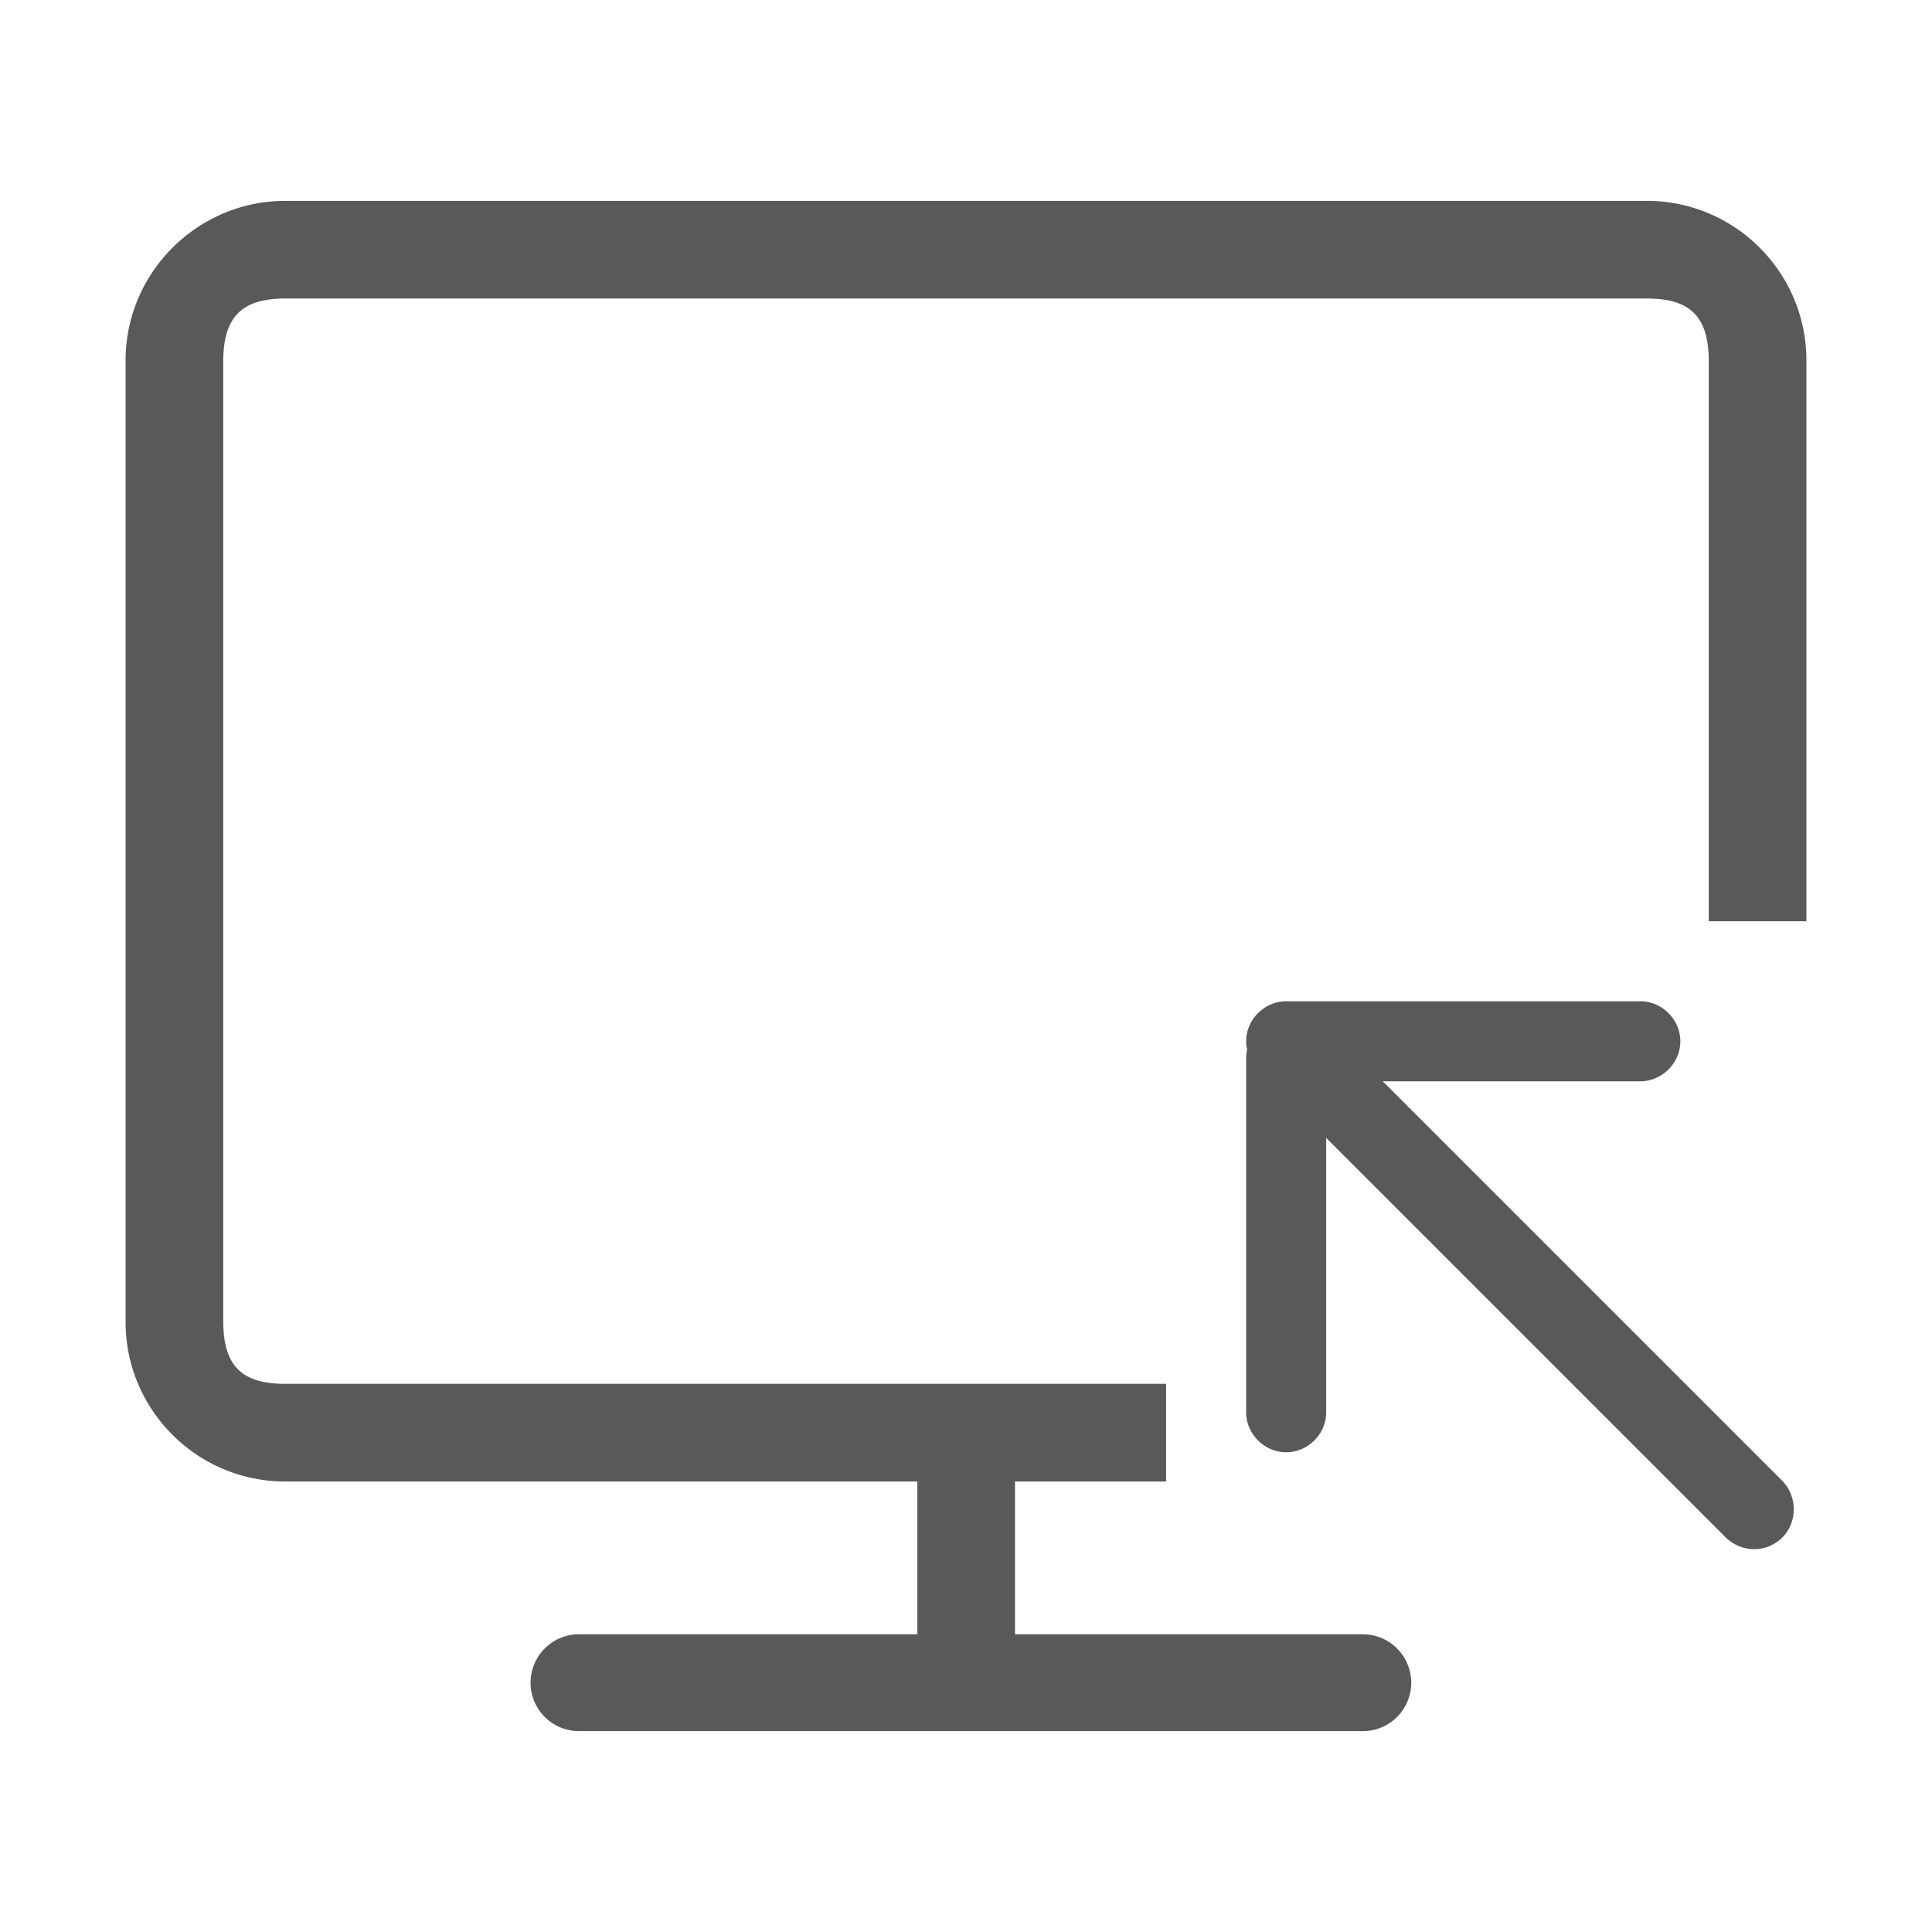
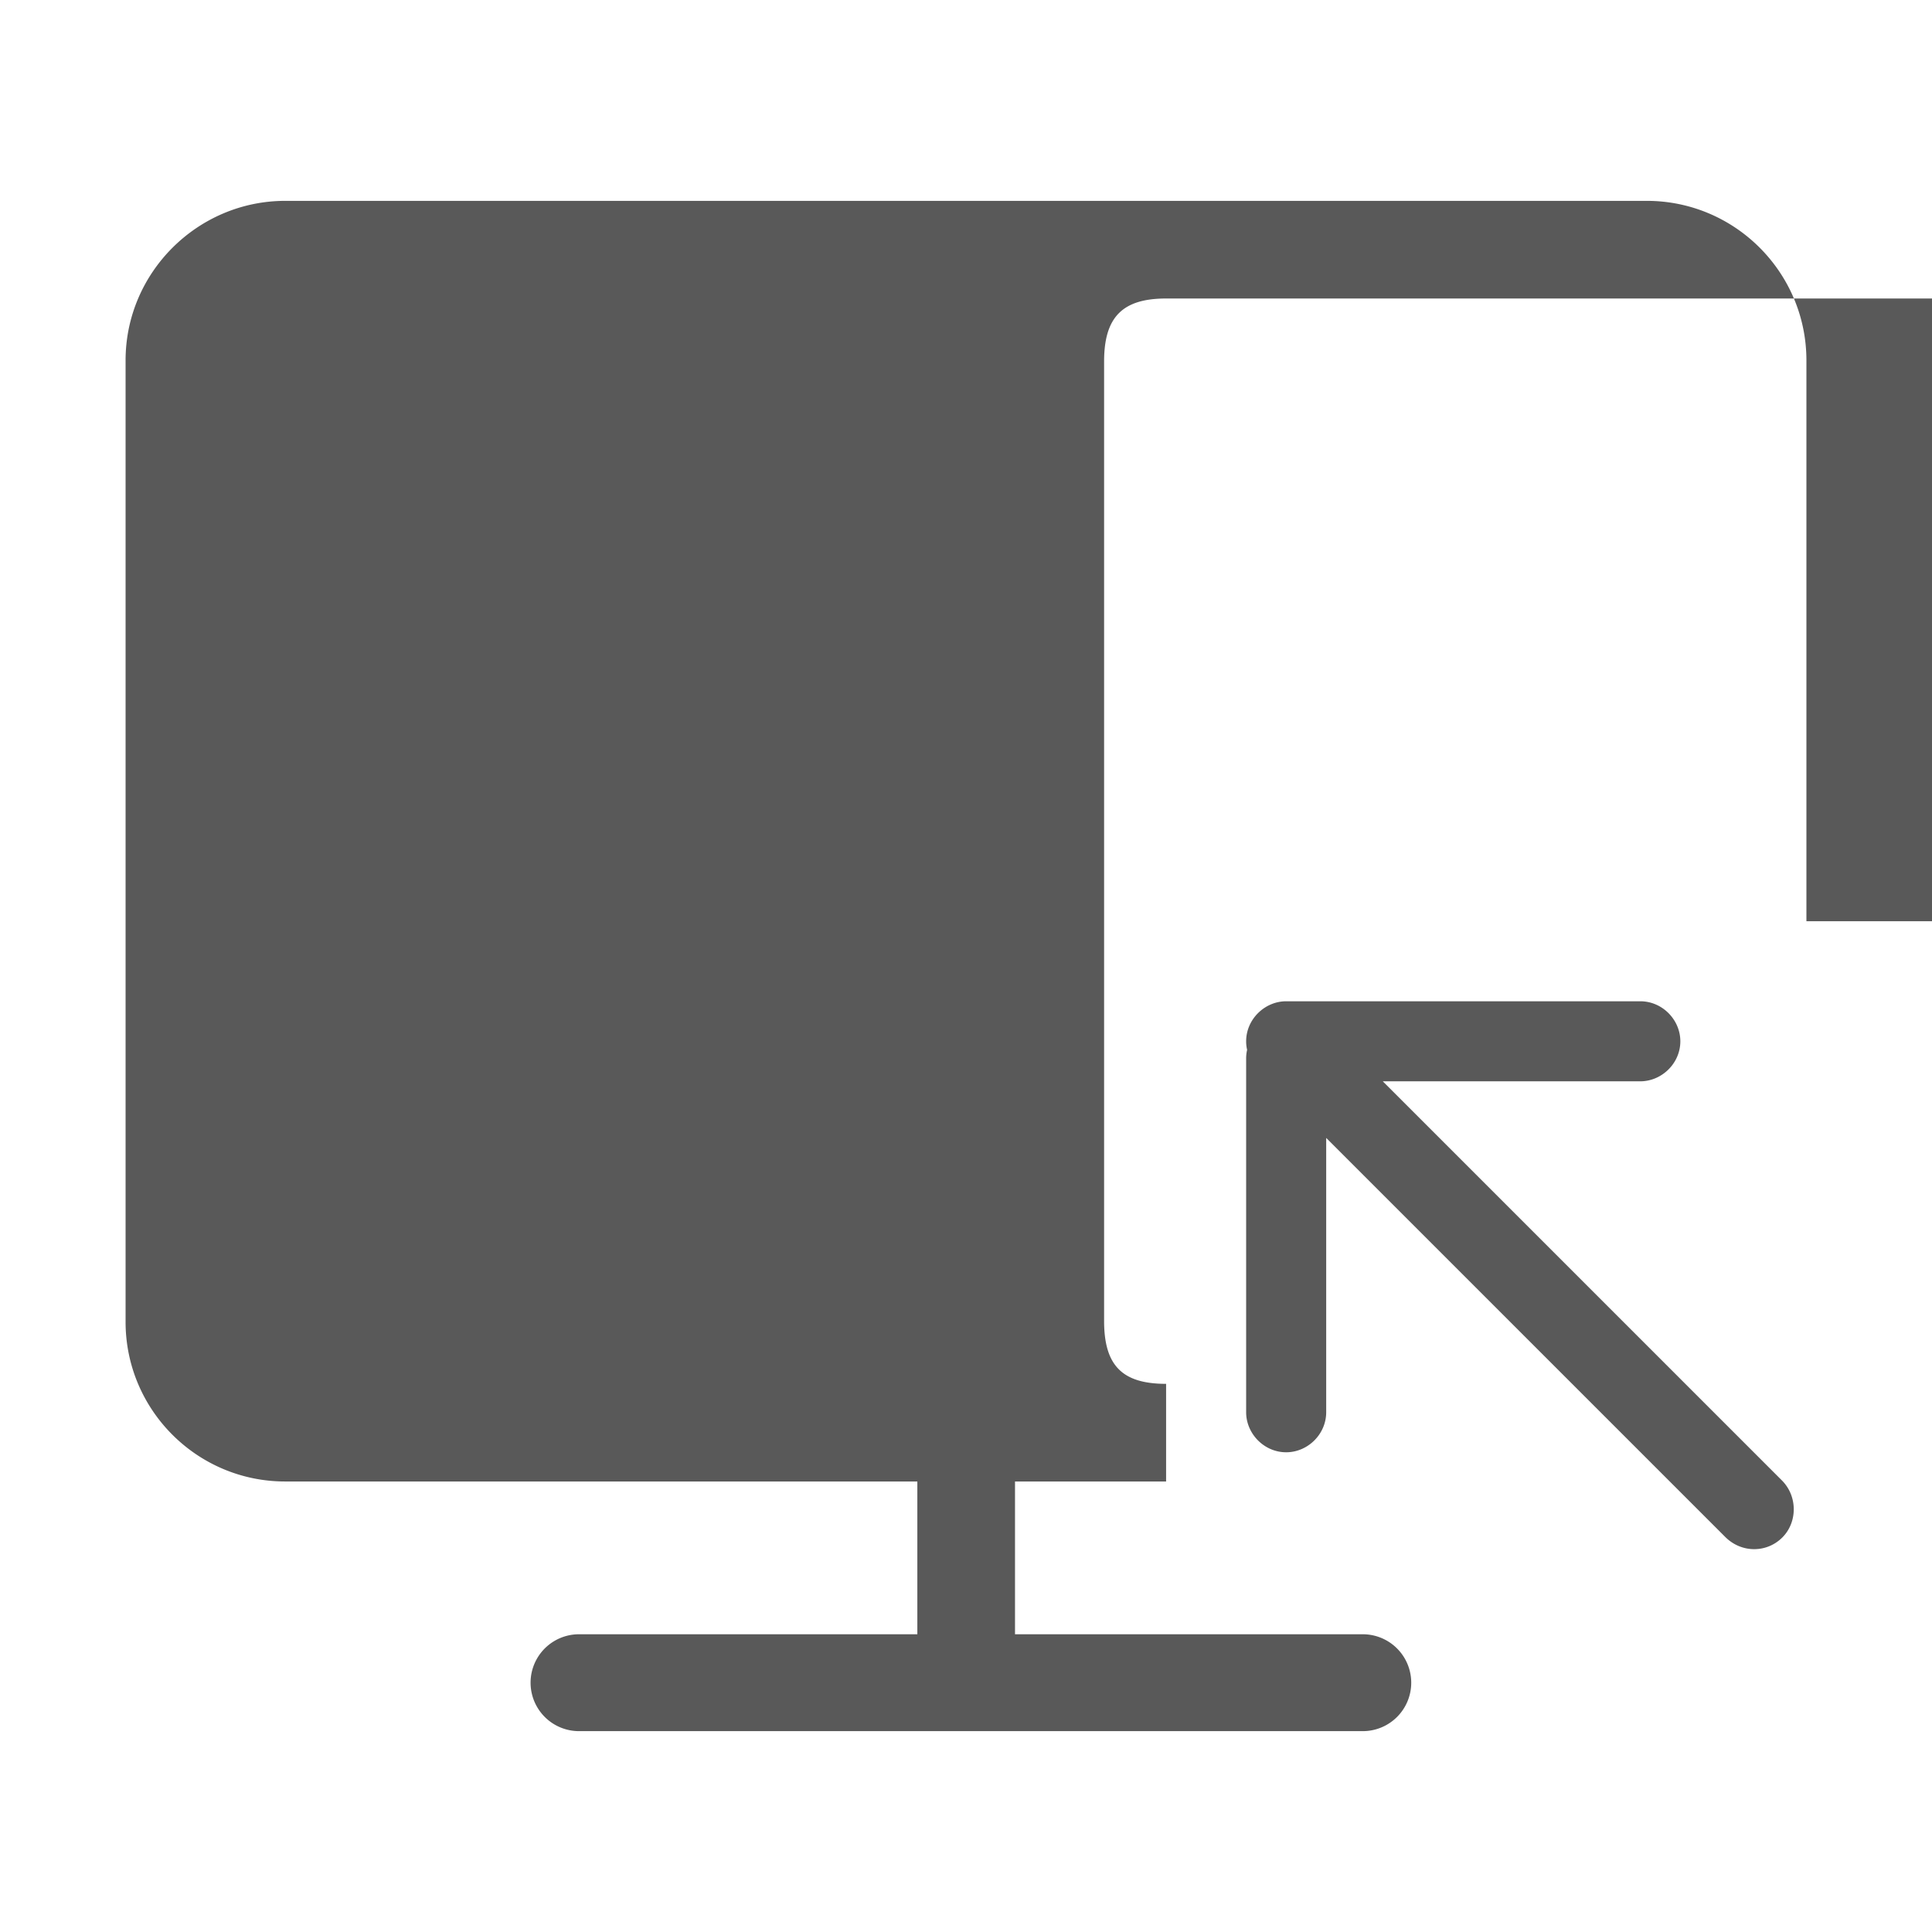
<svg xmlns="http://www.w3.org/2000/svg" t="1532588924237" class="icon" style="" viewBox="0 0 1024 1024" version="1.1" p-id="5349" width="40" height="40">
  <defs>
    <style type="text/css" />
  </defs>
-   <path d="M660.992 556.436c-0.333 1.48-0.512 3.011-0.512 4.582v187.489c0 11.341 9.492 21.228 21.212 21.228 11.377 0 21.217-9.498 21.217-21.228v-145.393l211.523 211.523c8.596 8.591 21.965 8.53 30.244 0.246 8.038-8.038 8.177-21.832-0.241-30.239l-211.523-211.528H869.376c11.351 0 21.238-9.492 21.238-21.207 0-11.377-9.508-21.217-21.238-21.217h-187.653c-11.351 0-21.238 9.498-21.238 21.217-0.005 1.541 0.169 3.062 0.507 4.526zM957.44 191.048c0-46.643-37.883-84.588-84.608-84.588H151.173C104.842 106.46 66.56 144.333 66.56 191.048v509.573c0 46.648 37.878 84.598 84.613 84.598h466.883v-51.753H151.183c-23.306 0-32.86-9.748-32.86-33.377V191.596c0-23.588 9.789-33.382 32.86-33.382h721.628c23.306 0 32.865 9.754 32.865 33.382v296.663H957.44m-471.229 296.965h51.763v84.838h-51.763v-84.838z m261.77 106.644a25.672 25.672 0 0 1-25.672 25.672H306.893a25.672 25.672 0 1 1 0-51.348h415.416a25.682 25.682 0 0 1 25.672 25.677z" fill="#595959" p-id="5350" />
+   <path d="M660.992 556.436c-0.333 1.48-0.512 3.011-0.512 4.582v187.489c0 11.341 9.492 21.228 21.212 21.228 11.377 0 21.217-9.498 21.217-21.228v-145.393l211.523 211.523c8.596 8.591 21.965 8.53 30.244 0.246 8.038-8.038 8.177-21.832-0.241-30.239l-211.523-211.528H869.376c11.351 0 21.238-9.492 21.238-21.207 0-11.377-9.508-21.217-21.238-21.217h-187.653c-11.351 0-21.238 9.498-21.238 21.217-0.005 1.541 0.169 3.062 0.507 4.526zM957.44 191.048c0-46.643-37.883-84.588-84.608-84.588H151.173C104.842 106.46 66.56 144.333 66.56 191.048v509.573c0 46.648 37.878 84.598 84.613 84.598h466.883v-51.753c-23.306 0-32.86-9.748-32.86-33.377V191.596c0-23.588 9.789-33.382 32.86-33.382h721.628c23.306 0 32.865 9.754 32.865 33.382v296.663H957.44m-471.229 296.965h51.763v84.838h-51.763v-84.838z m261.77 106.644a25.672 25.672 0 0 1-25.672 25.672H306.893a25.672 25.672 0 1 1 0-51.348h415.416a25.682 25.682 0 0 1 25.672 25.677z" fill="#595959" p-id="5350" />
</svg>